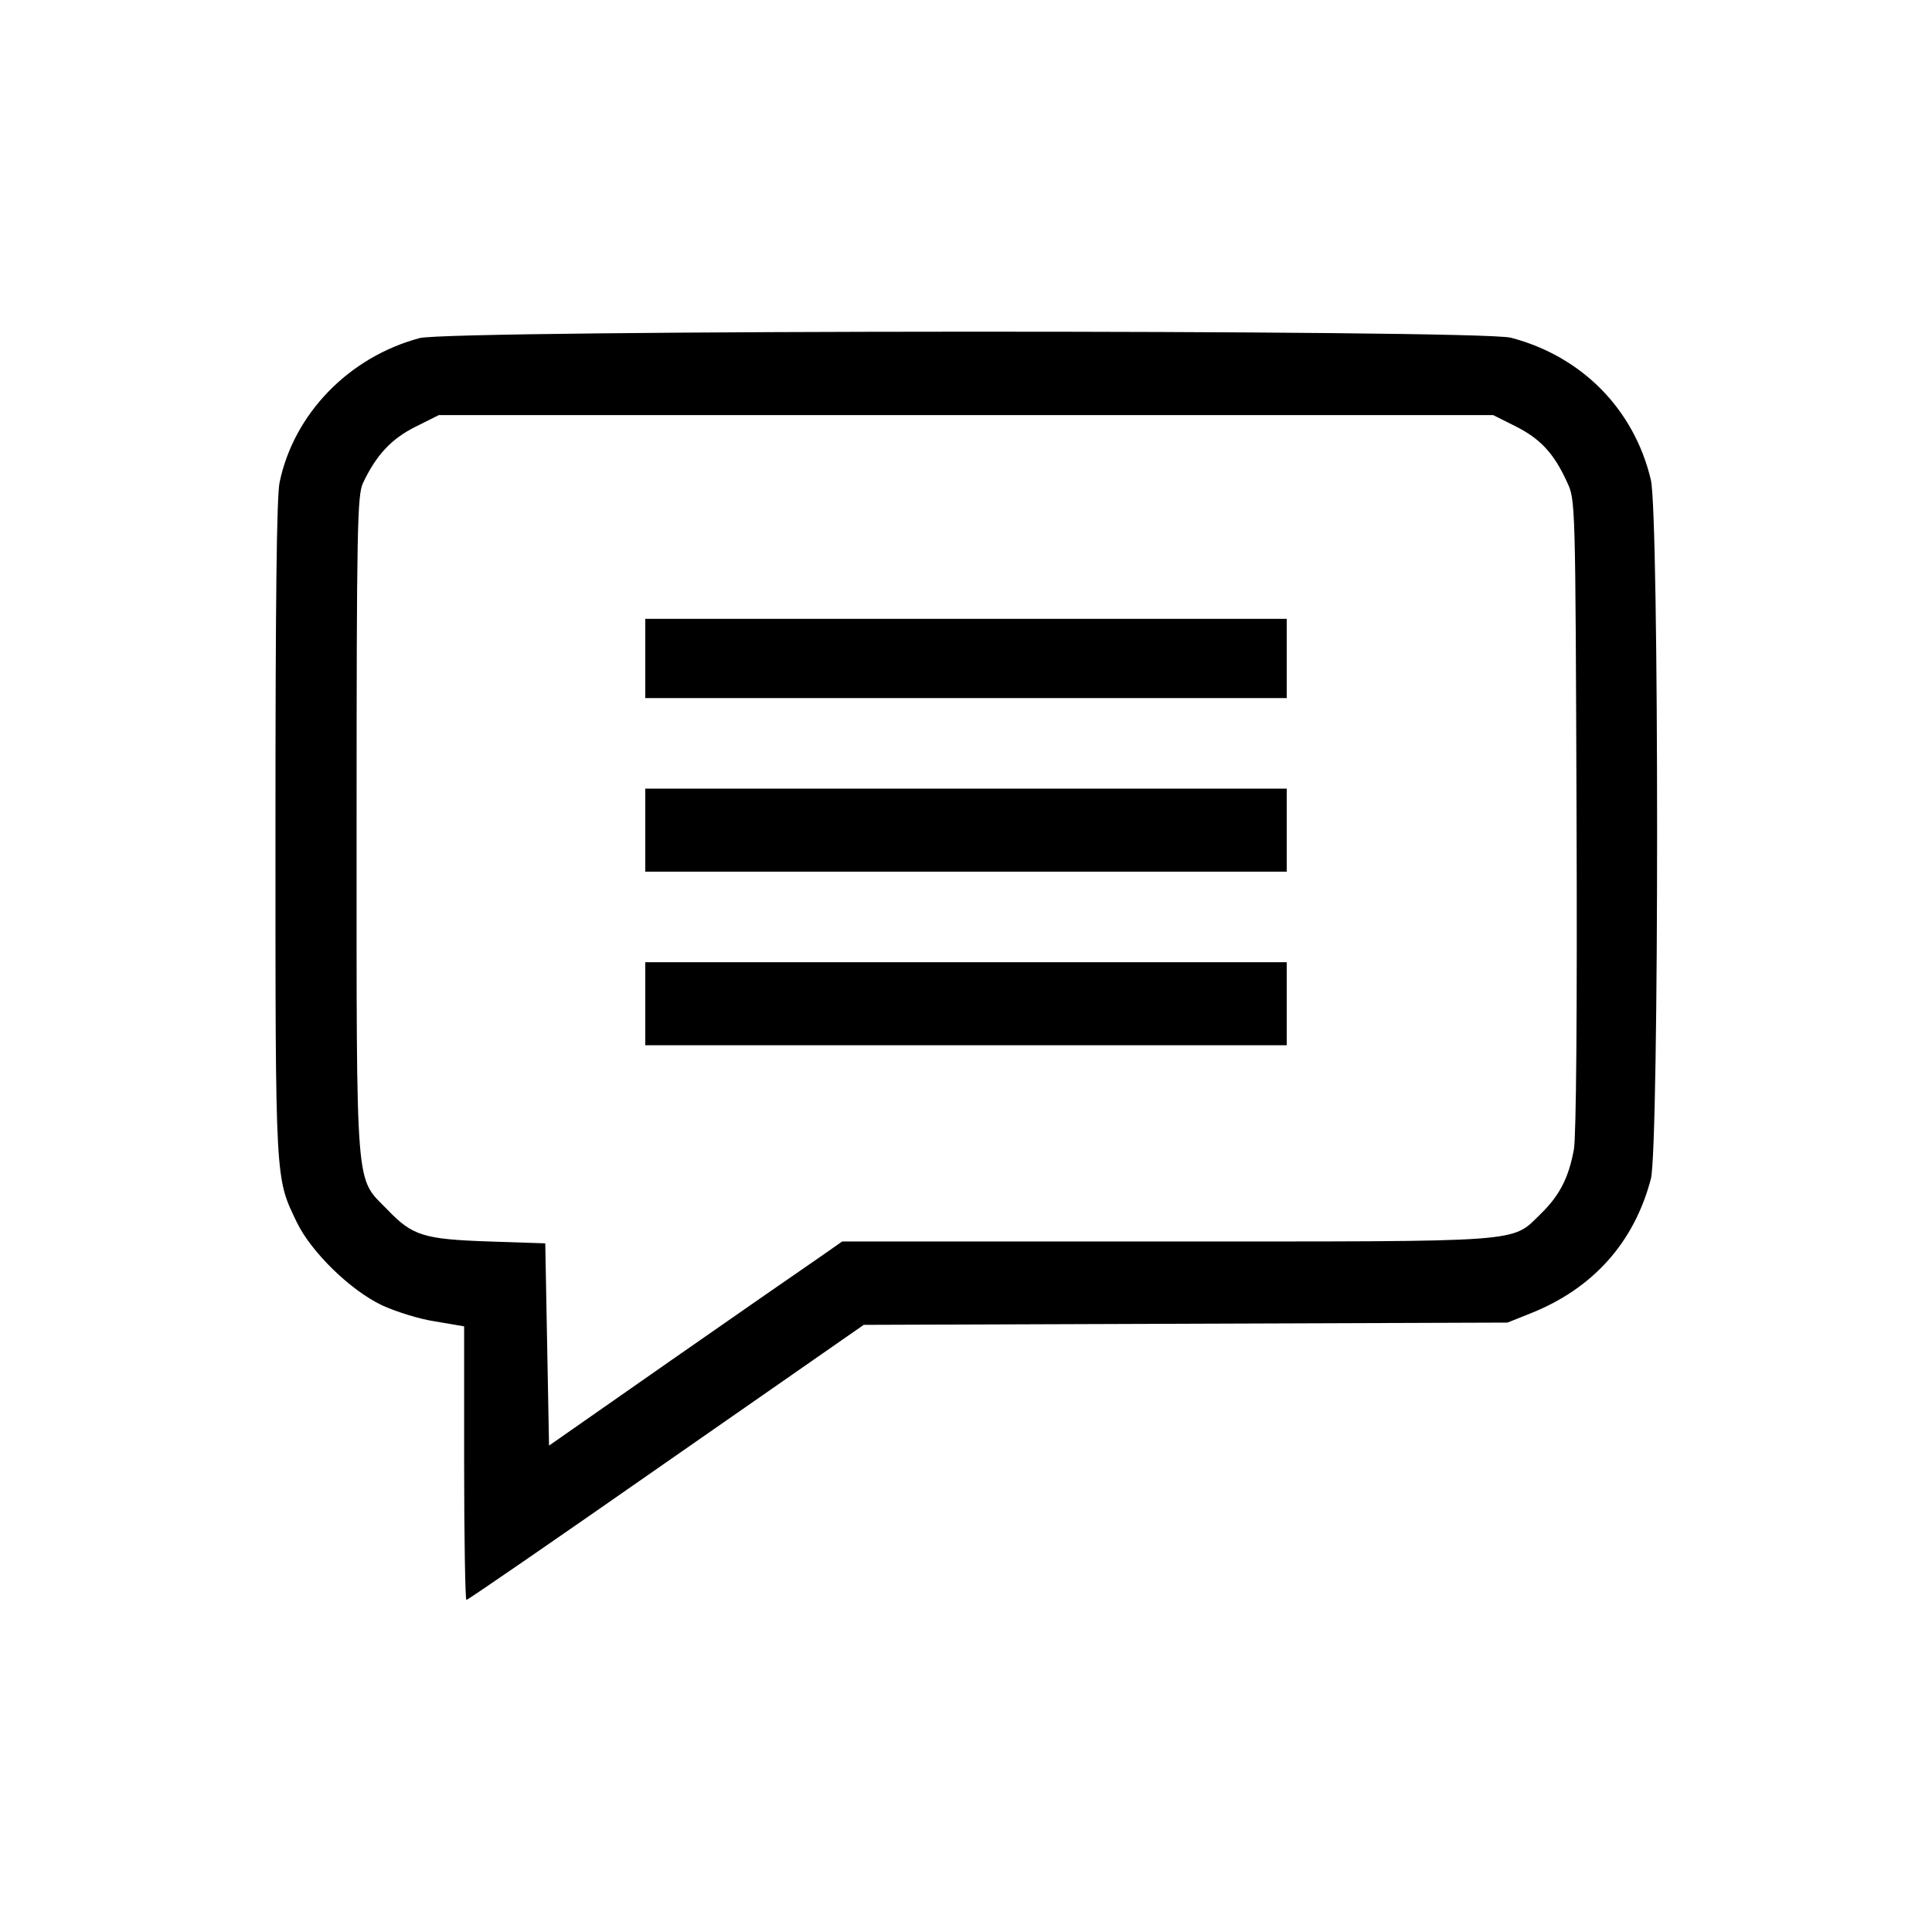
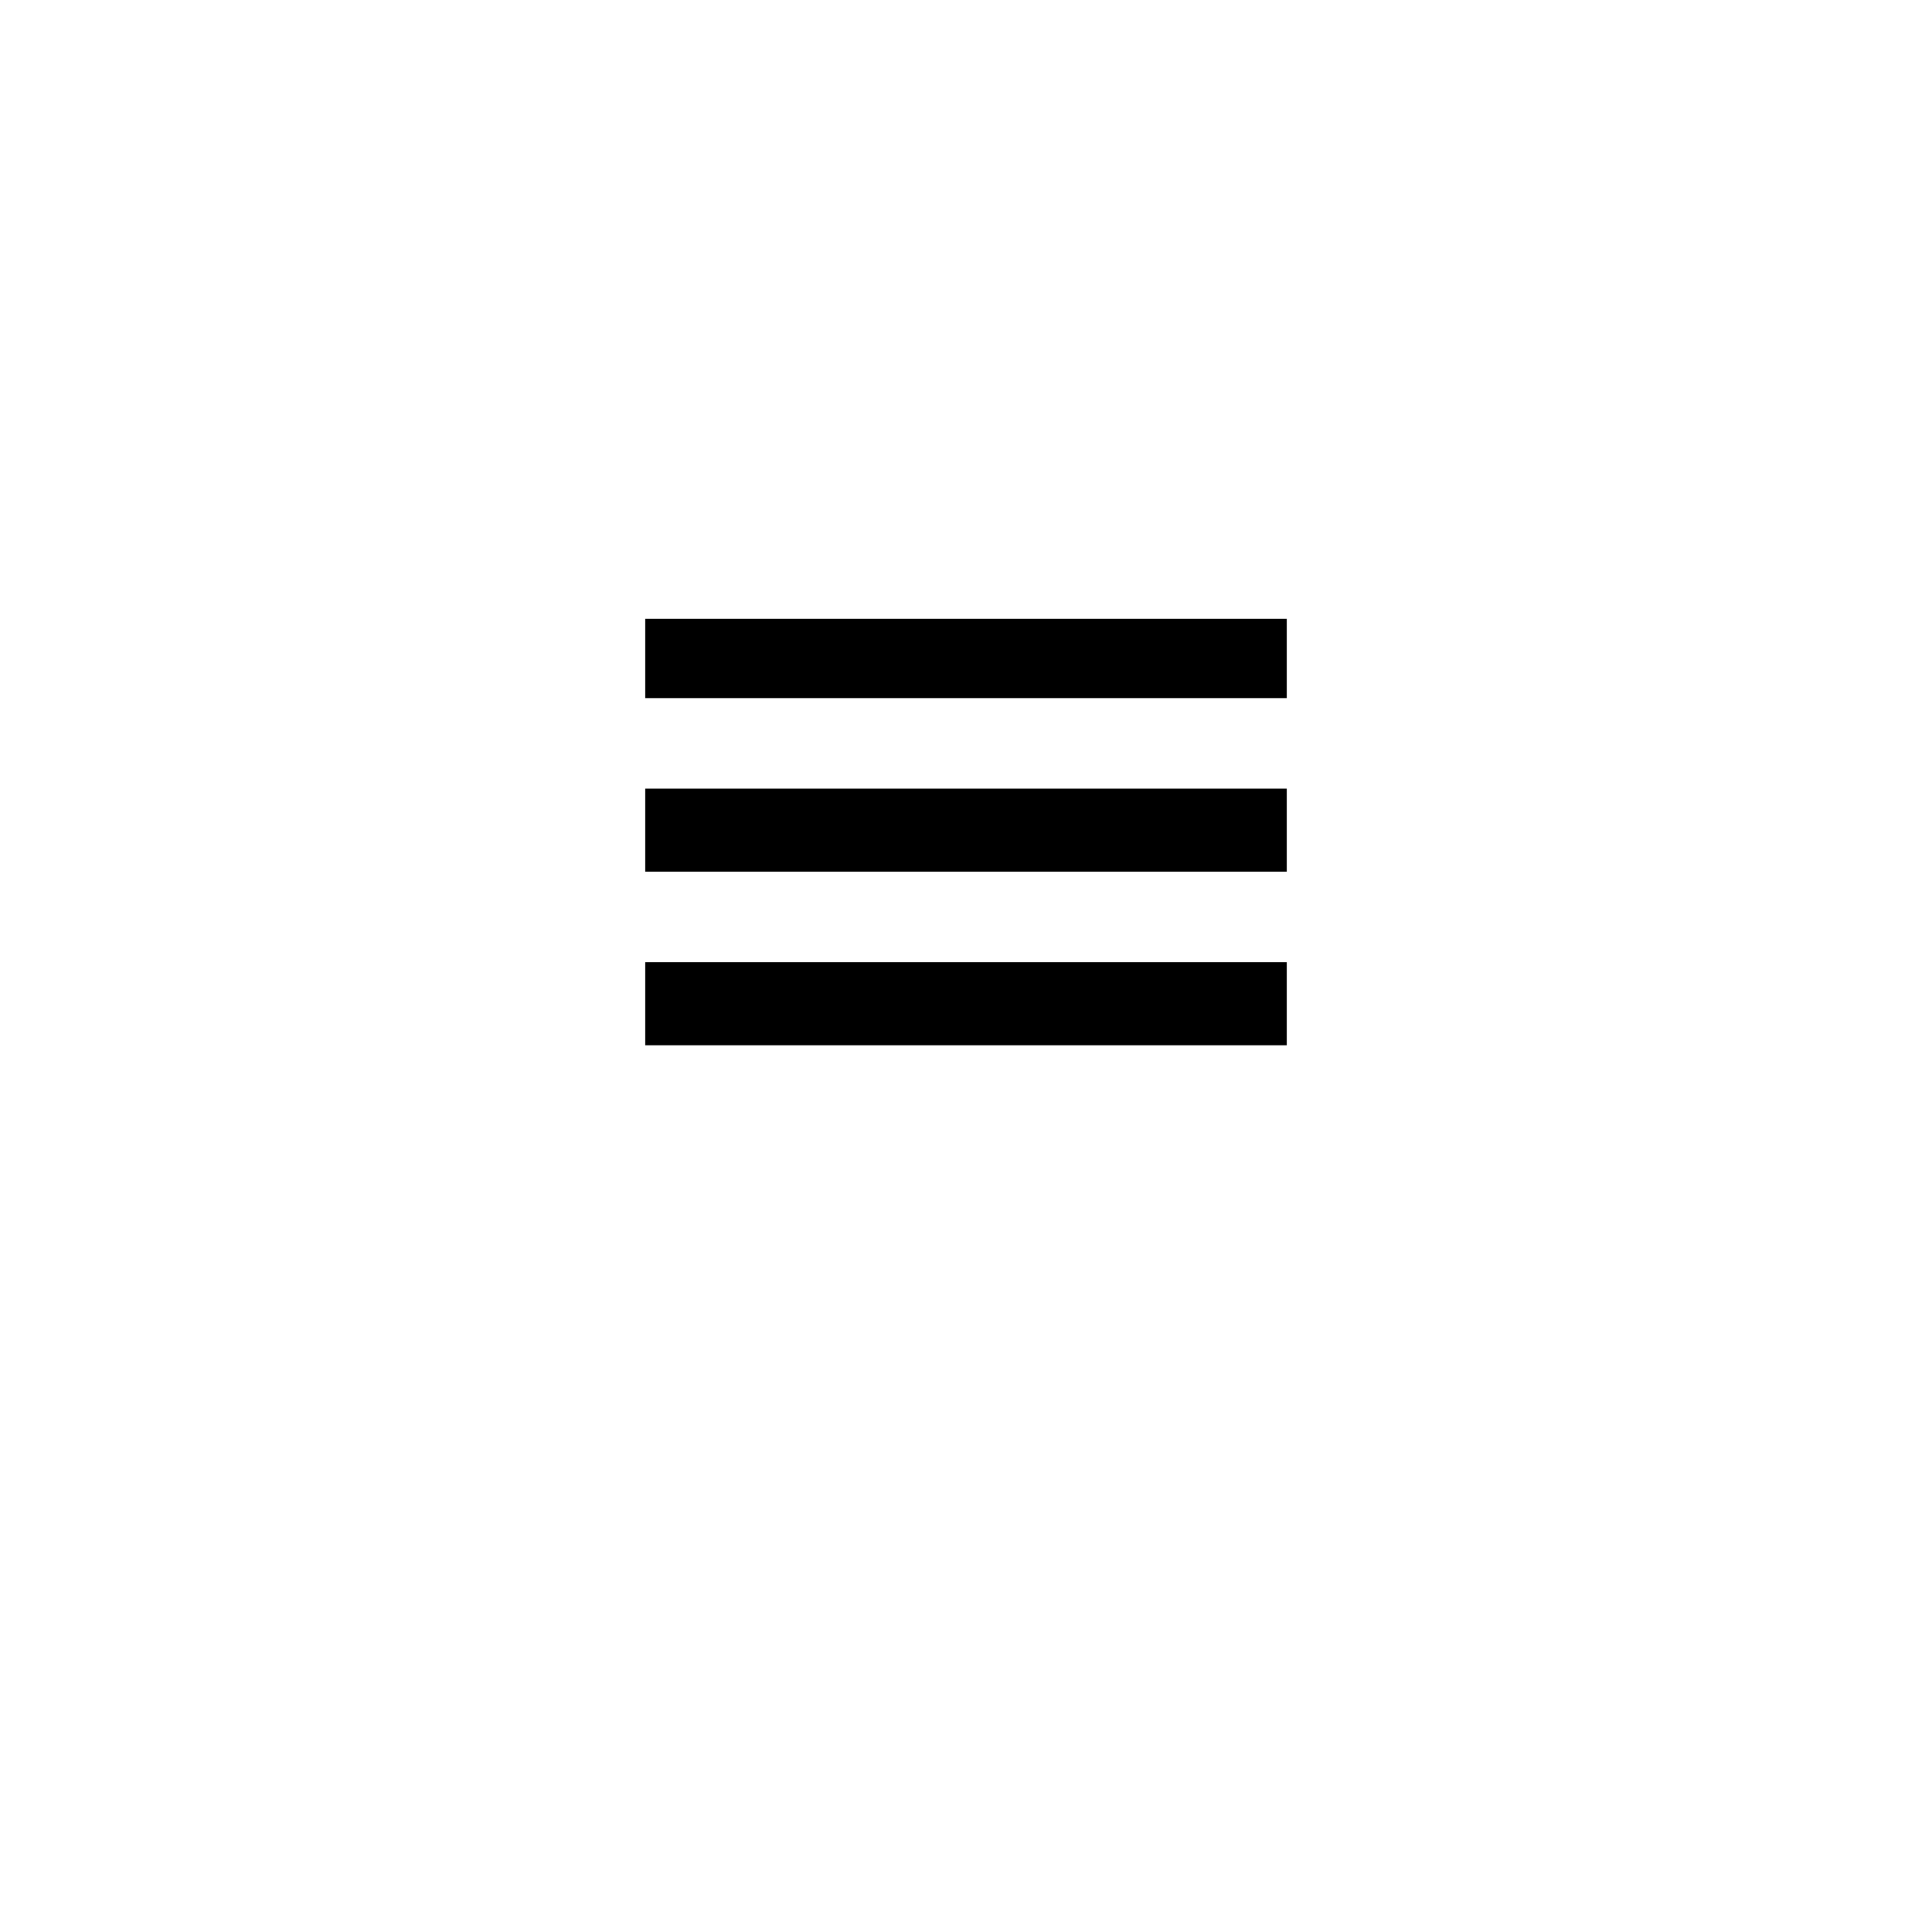
<svg xmlns="http://www.w3.org/2000/svg" version="1.0" width="512pt" height="512pt" viewBox="0 0 512 512" preserveAspectRatio="xMidYMid meet">
  <g transform="translate(0,512) scale(0.1,-0.1)" fill="#000000" stroke="none">
-     <path d="M1112 4224 c-187 -50 -333 -200 -371 -382 -8 -36 -11 -326 -11 -920 0 -945 -1 -921 57 -1042 38 -78 141 -179 225 -219 37 -17 100 -37 142 -43 l76 -13 0 -362 c0 -200 3 -363 6 -363 4 0 242 164 530 365 l523 364 853 3 853 3 60 24 c167 66 276 189 320 357 22 86 22 1757 0 1852 -44 187 -183 328 -371 377 -85 22 -2810 21 -2892 -1z m2905 -234 c65 -33 101 -71 136 -148 22 -47 22 -47 25 -880 2 -530 -1 -854 -7 -888 -14 -76 -38 -122 -88 -171 -79 -77 -32 -73 -994 -73 l-857 0 -63 -44 c-35 -24 -210 -145 -389 -270 l-325 -227 -5 268 -5 268 -150 5 c-173 6 -202 15 -269 85 -85 87 -81 32 -81 1020 0 791 2 873 17 905 35 74 75 117 139 149 l62 31 1397 0 1397 0 60 -30z" />
    <path d="M1710 3375 l0 -105 850 0 850 0 0 105 0 105 -850 0 -850 0 0 -105z" />
-     <path d="M1710 2920 l0 -110 850 0 850 0 0 110 0 110 -850 0 -850 0 0 -110z" />
+     <path d="M1710 2920 l0 -110 850 0 850 0 0 110 0 110 -850 0 -850 0 0 -110" />
    <path d="M1710 2460 l0 -110 850 0 850 0 0 110 0 110 -850 0 -850 0 0 -110z" />
  </g>
</svg>